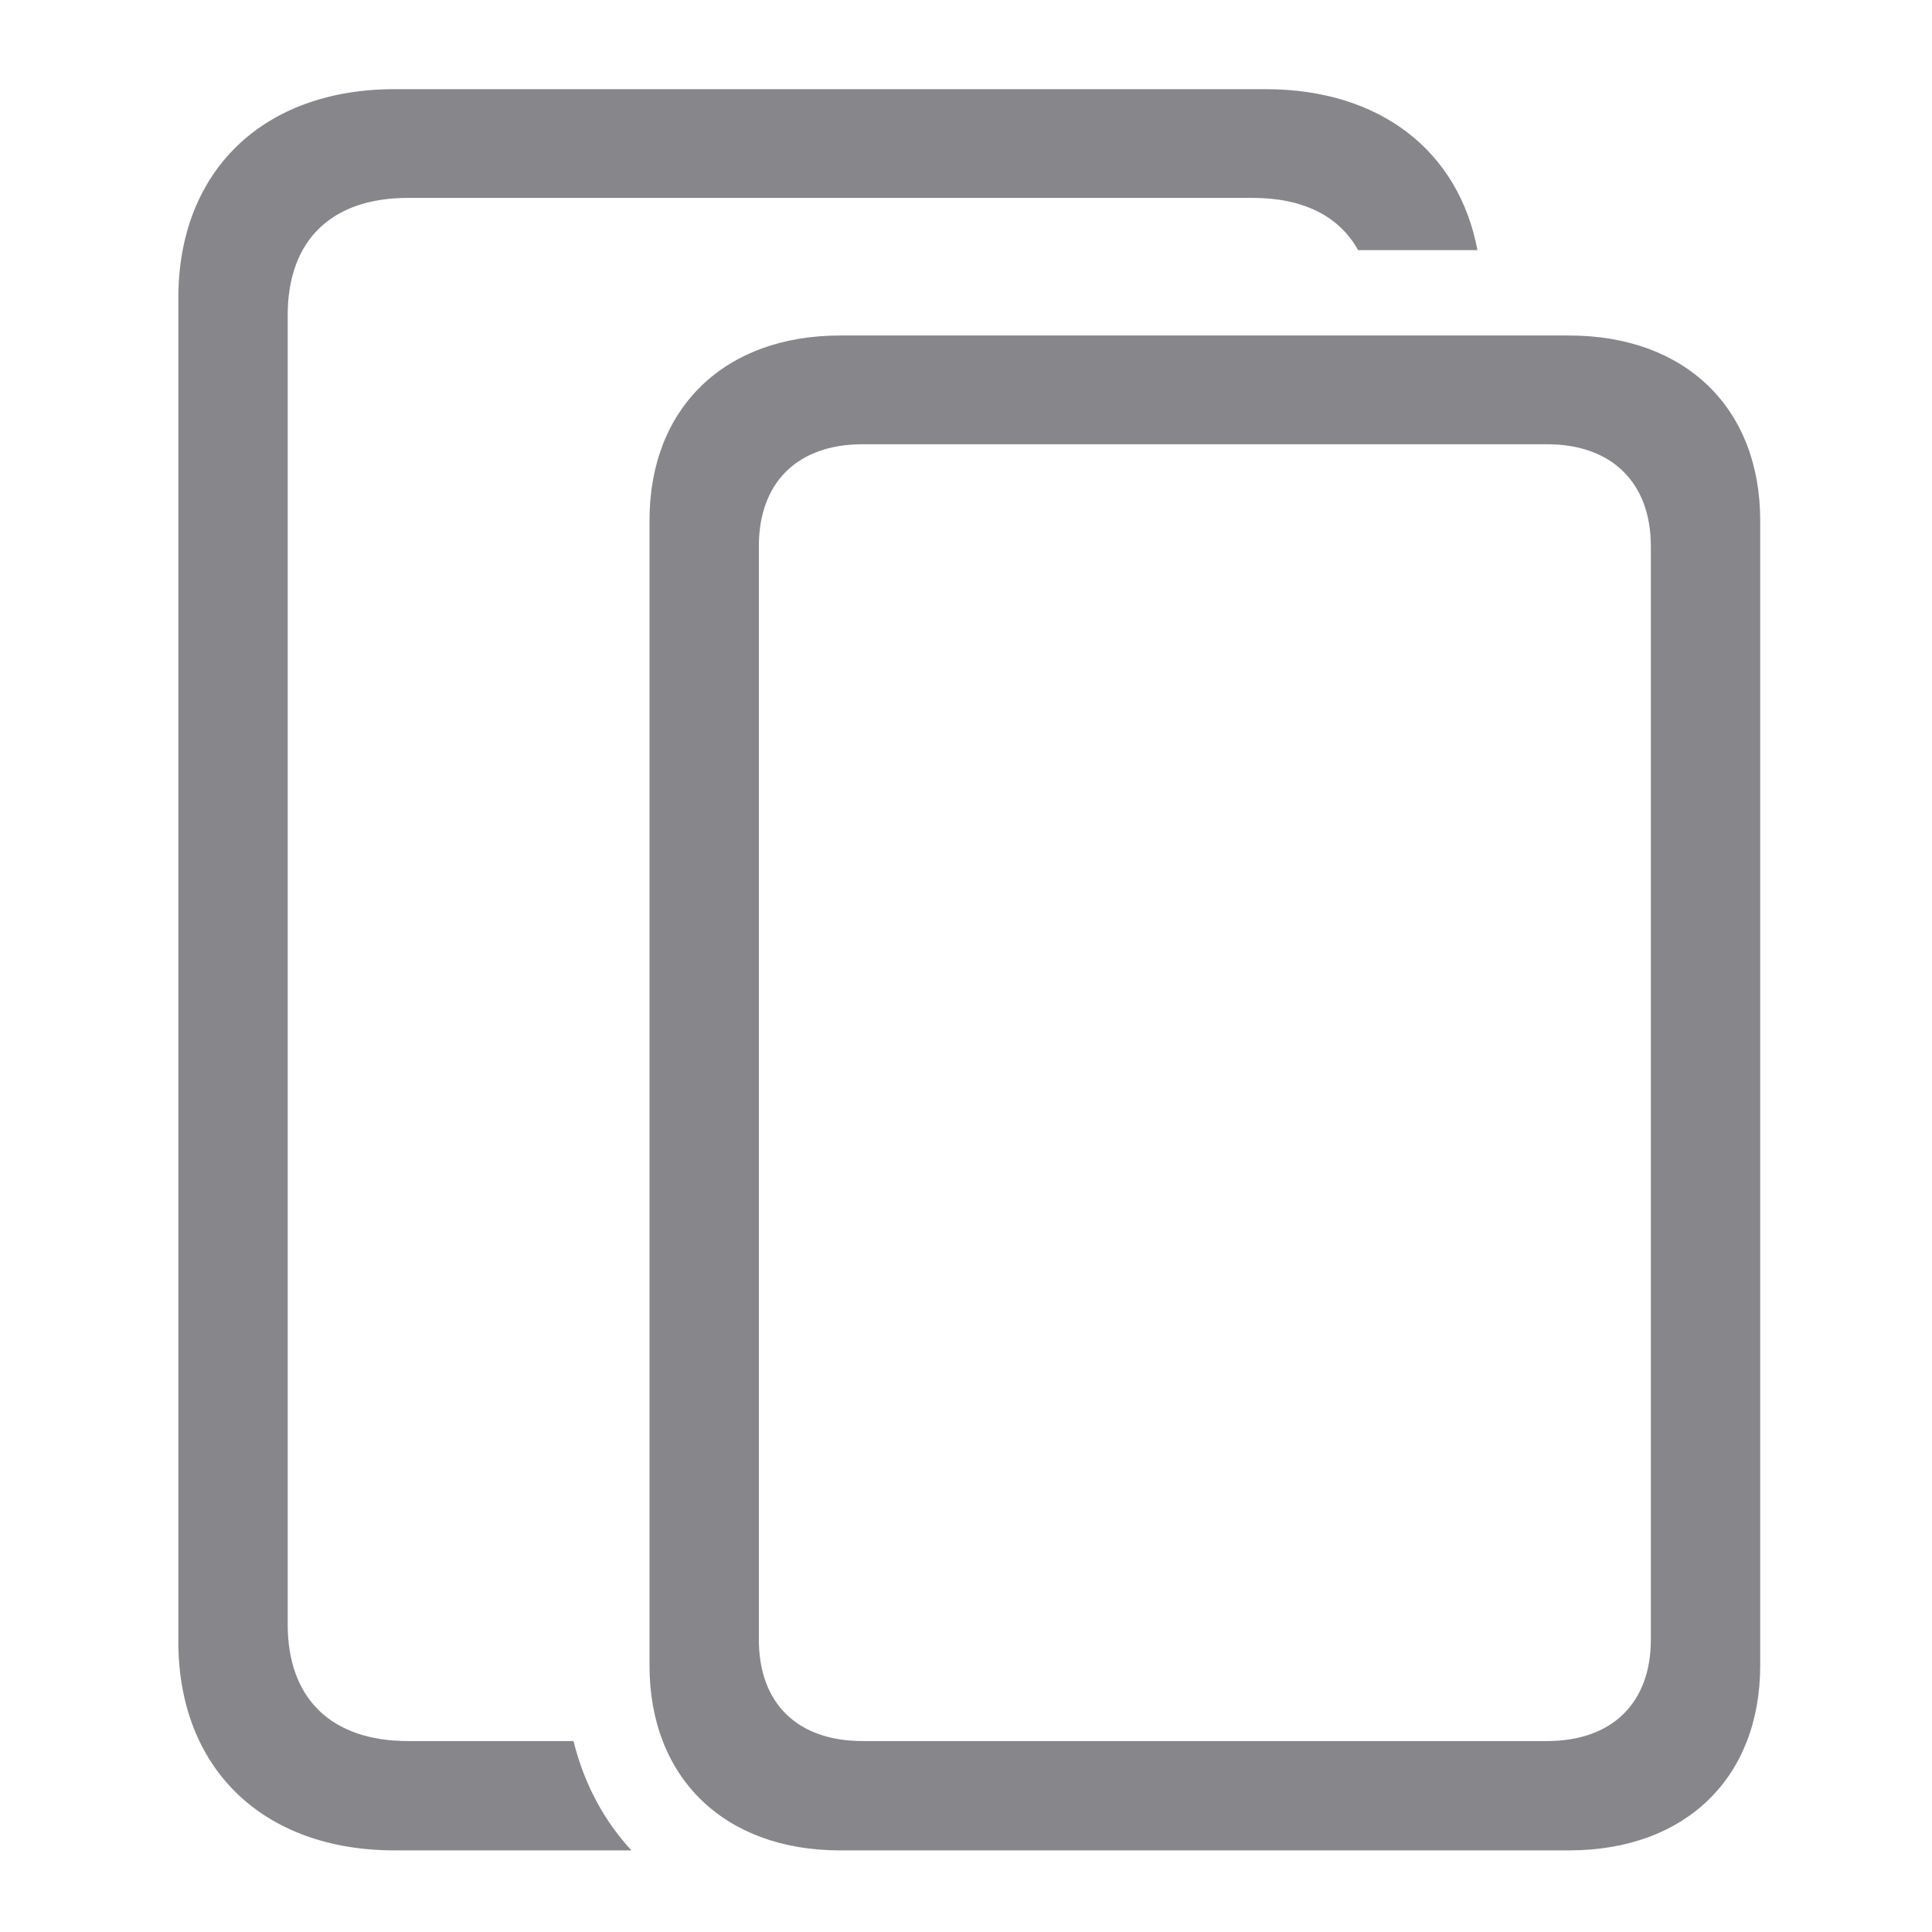
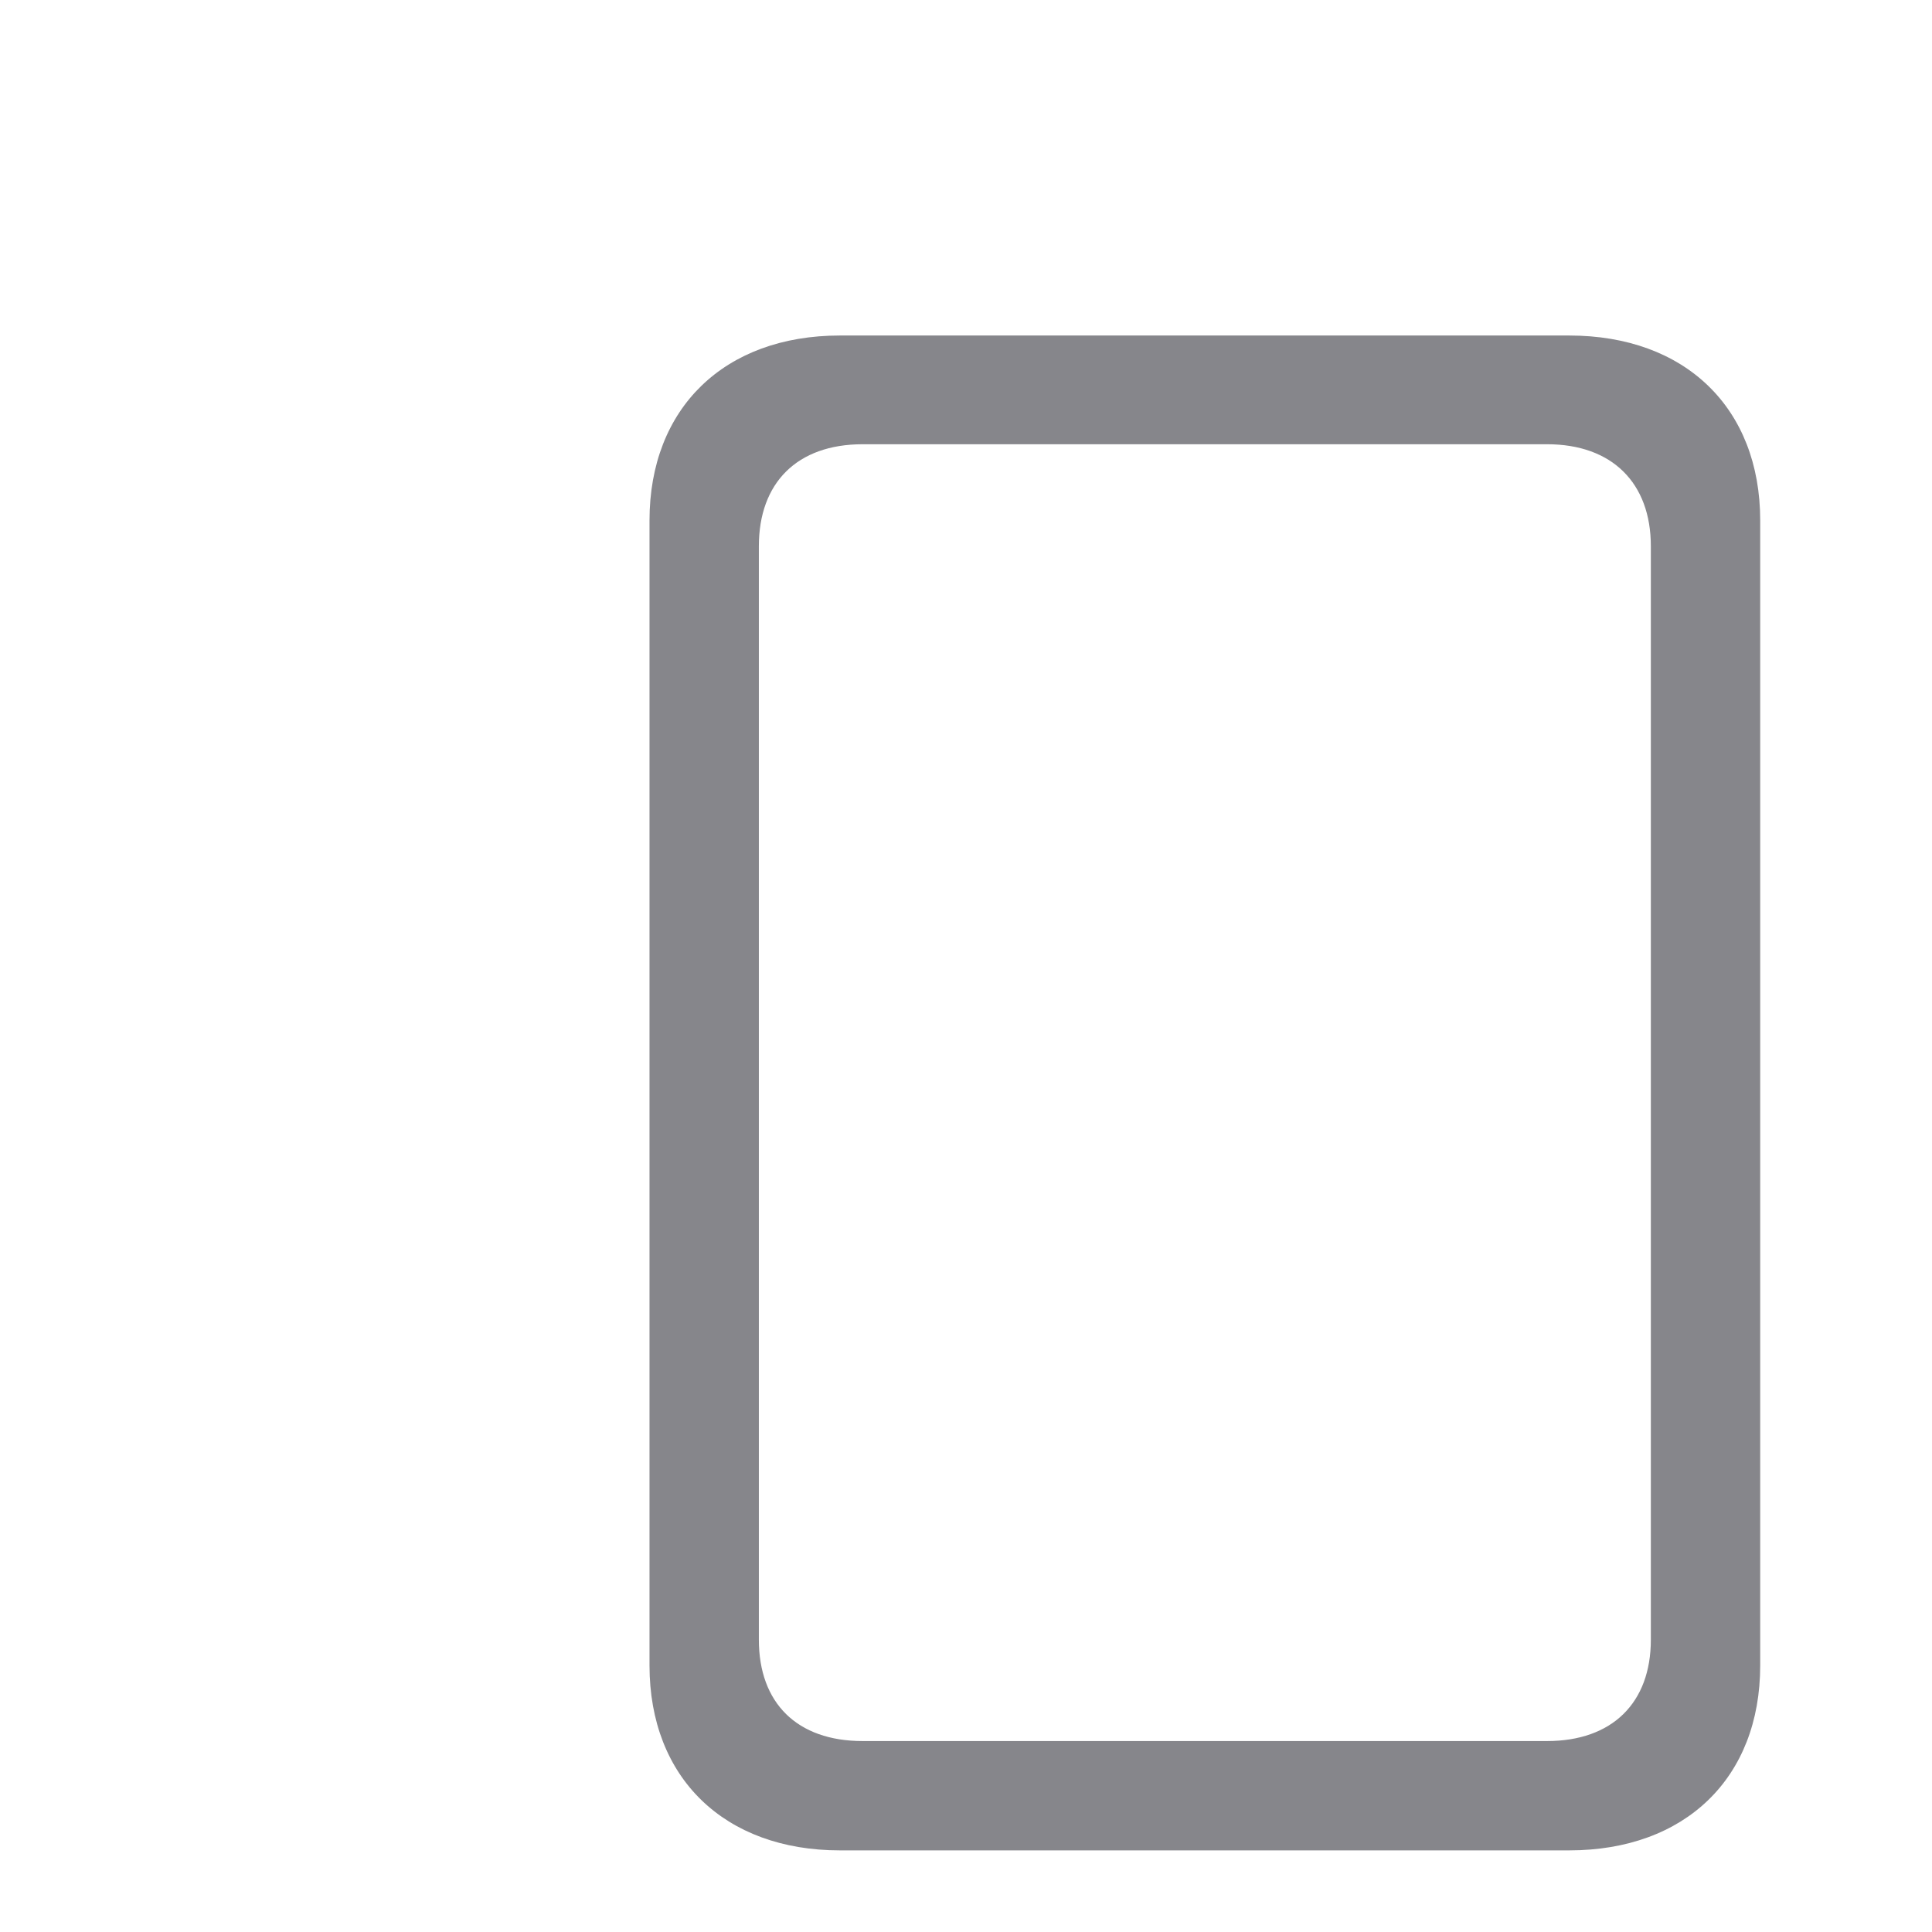
<svg xmlns="http://www.w3.org/2000/svg" width="65px" height="65px" viewBox="0 0 65 65" version="1.1">
  <title>ipads</title>
  <g id="Page-1" stroke="none" stroke-width="1" fill="none" fill-rule="evenodd">
    <g id="ipads" fill-rule="nonzero">
-       <rect id="Rectangle" fill="#000000" opacity="0" x="0" y="0" width="65" height="65" />
-       <path d="M49.707,8.415 L45.691,8.415 C45.061,7.274 43.845,6.658 42.148,6.658 L13.73,6.658 C11.146,6.658 9.679,8.084 9.679,10.606 L9.679,54.649 C9.679,57.15 11.146,58.576 13.73,58.576 L19.295,58.576 C19.648,60.008 20.317,61.253 21.244,62.254 L13.275,62.254 C8.852,62.254 6,59.506 6,55.228 L6,10.027 C6,5.749 8.852,3 13.275,3 L42.582,3 C46.42,3 49.075,5.07 49.707,8.415 Z" id="Path" fill="#86868B" />
      <path d="M21.852,56.034 C21.852,59.816 24.374,62.254 28.259,62.254 L52.792,62.254 C56.698,62.254 59.22,59.816 59.22,56.034 L59.22,17.509 C59.22,13.727 56.698,11.288 52.792,11.288 L28.259,11.288 C24.374,11.288 21.852,13.727 21.852,17.509 L21.852,56.034 Z M25.531,55.165 L25.531,18.377 C25.531,16.248 26.812,14.946 29.024,14.946 L52.048,14.946 C54.238,14.946 55.541,16.248 55.541,18.377 L55.541,55.165 C55.541,57.294 54.238,58.576 52.048,58.576 L29.024,58.576 C26.812,58.576 25.531,57.294 25.531,55.165 Z" id="Shape" fill="#86868B" />
    </g>
  </g>
</svg>